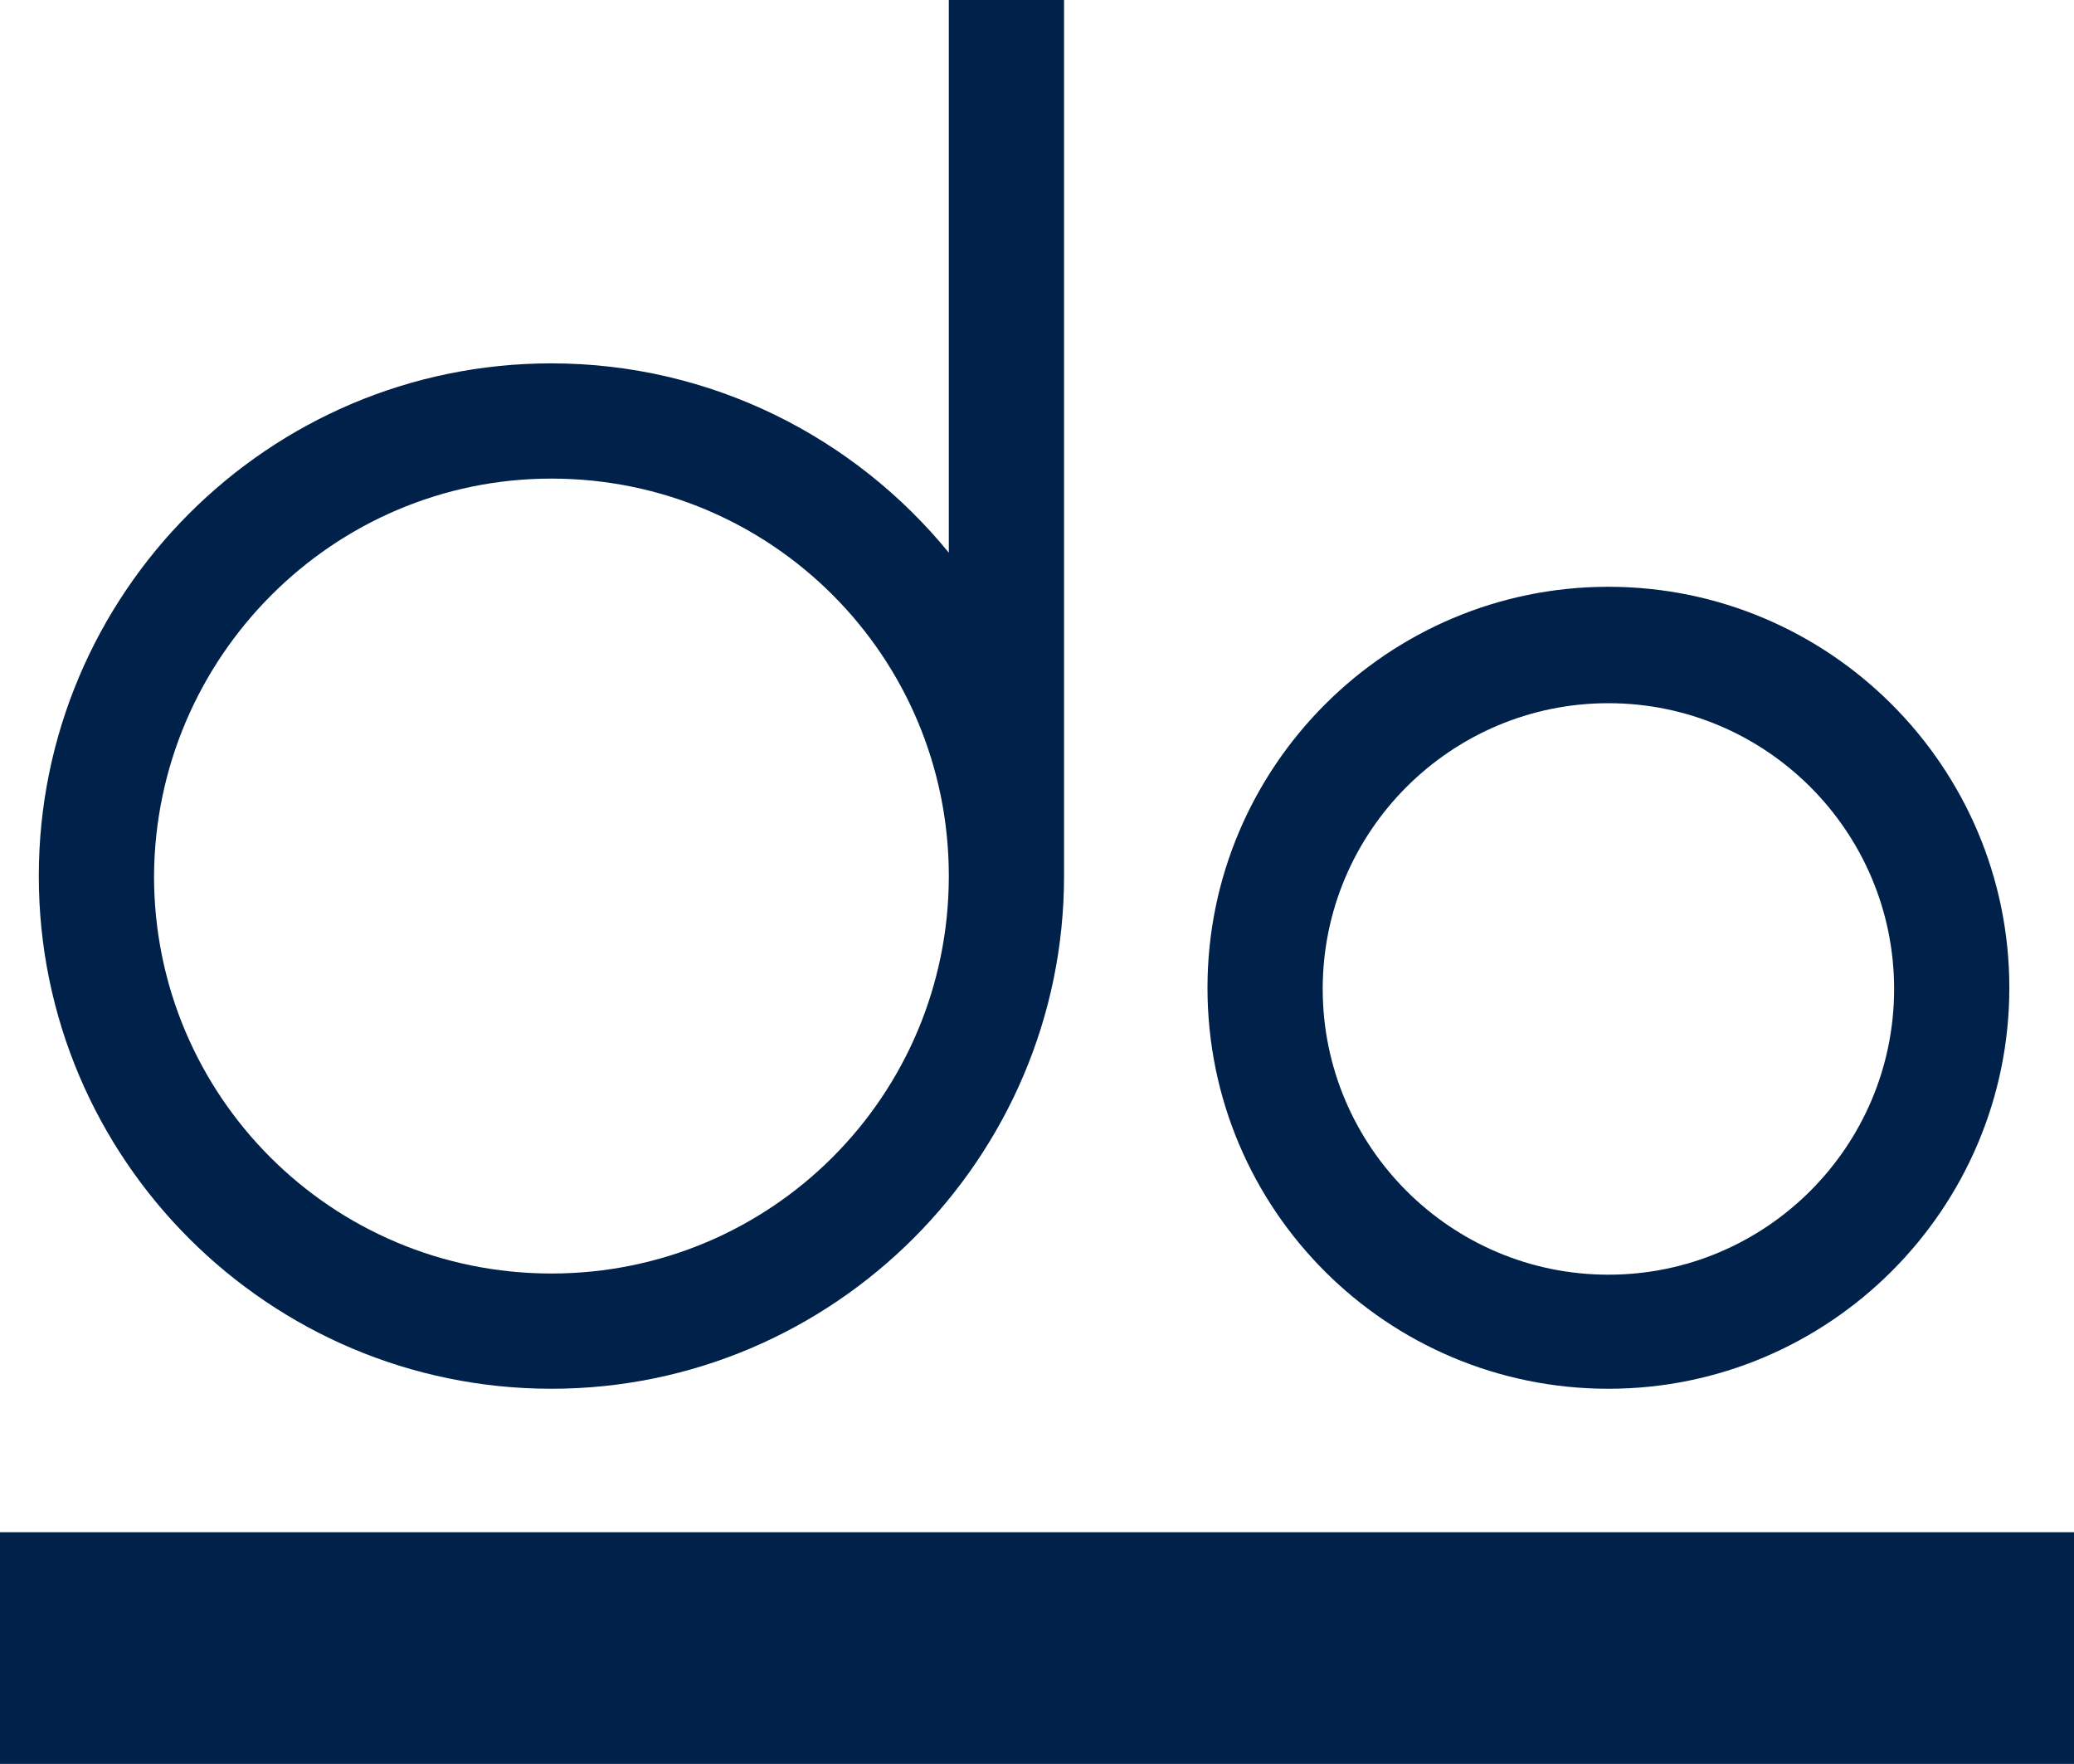
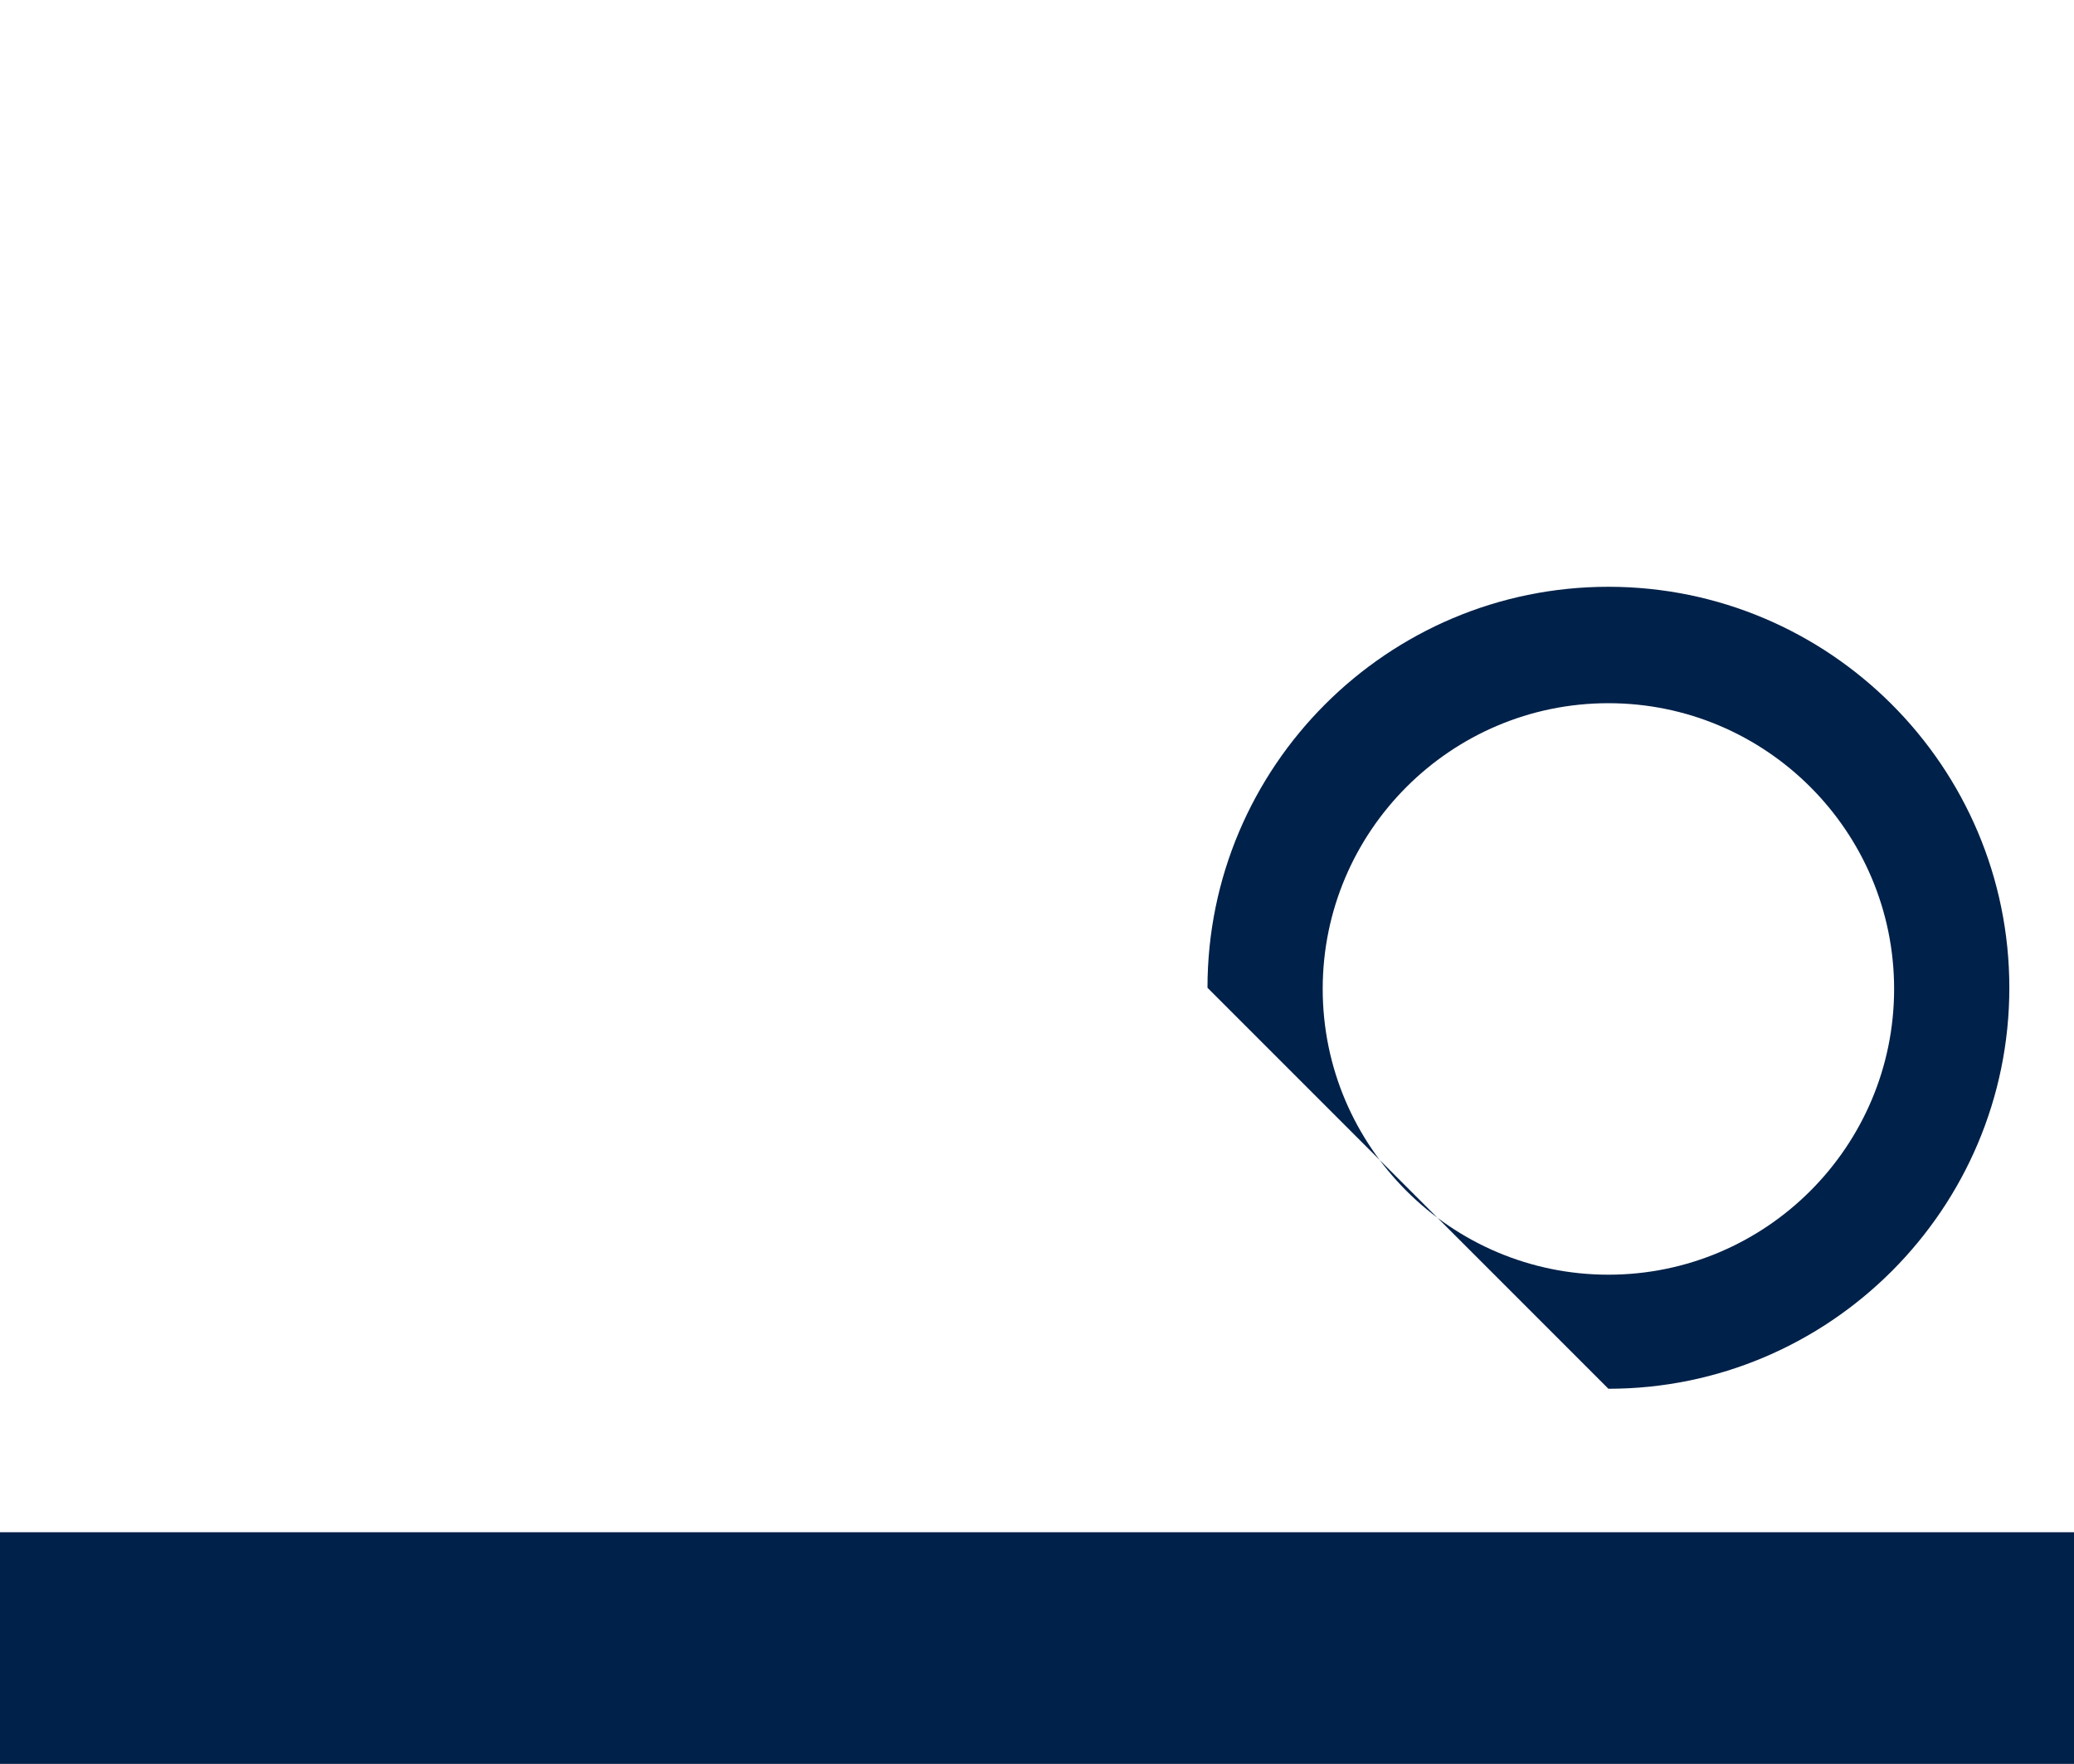
<svg xmlns="http://www.w3.org/2000/svg" version="1.1" id="レイヤー_1" x="0px" y="0px" viewBox="0 0 176.4 150" style="enable-background:new 0 0 176.4 150;" xml:space="preserve">
  <style type="text/css"> .st0{fill:#002149;} </style>
  <g>
-     <path class="st0" d="M46.9,118.1c24,0,43.6-19.6,43.6-43.6l0,0V0h-9.8v47c-8-9.8-20.2-16.1-33.8-16.1c-24.1,0-43.6,19.6-43.6,43.6 C3.3,98.6,22.9,118.1,46.9,118.1z M46.9,40.7c18.7,0,33.8,15.1,33.8,33.8s-15.1,33.8-33.8,33.8S13.1,93.2,13.1,74.5 C13.2,55.9,28.3,40.7,46.9,40.7z" />
-     <path class="st0" d="M136.8,118.1c18.8,0,34.1-15.3,34.1-34.1s-15.3-34.1-34.1-34.1S102.7,65.2,102.7,84 C102.7,102.9,118,118.1,136.8,118.1z M136.8,59.8c13.4,0,24.3,10.9,24.3,24.3s-10.9,24.3-24.3,24.3s-24.3-10.9-24.3-24.3 S123.4,59.8,136.8,59.8z" />
+     <path class="st0" d="M136.8,118.1c18.8,0,34.1-15.3,34.1-34.1s-15.3-34.1-34.1-34.1S102.7,65.2,102.7,84 z M136.8,59.8c13.4,0,24.3,10.9,24.3,24.3s-10.9,24.3-24.3,24.3s-24.3-10.9-24.3-24.3 S123.4,59.8,136.8,59.8z" />
    <rect y="130.3" class="st0" width="176.4" height="19.7" />
  </g>
</svg>